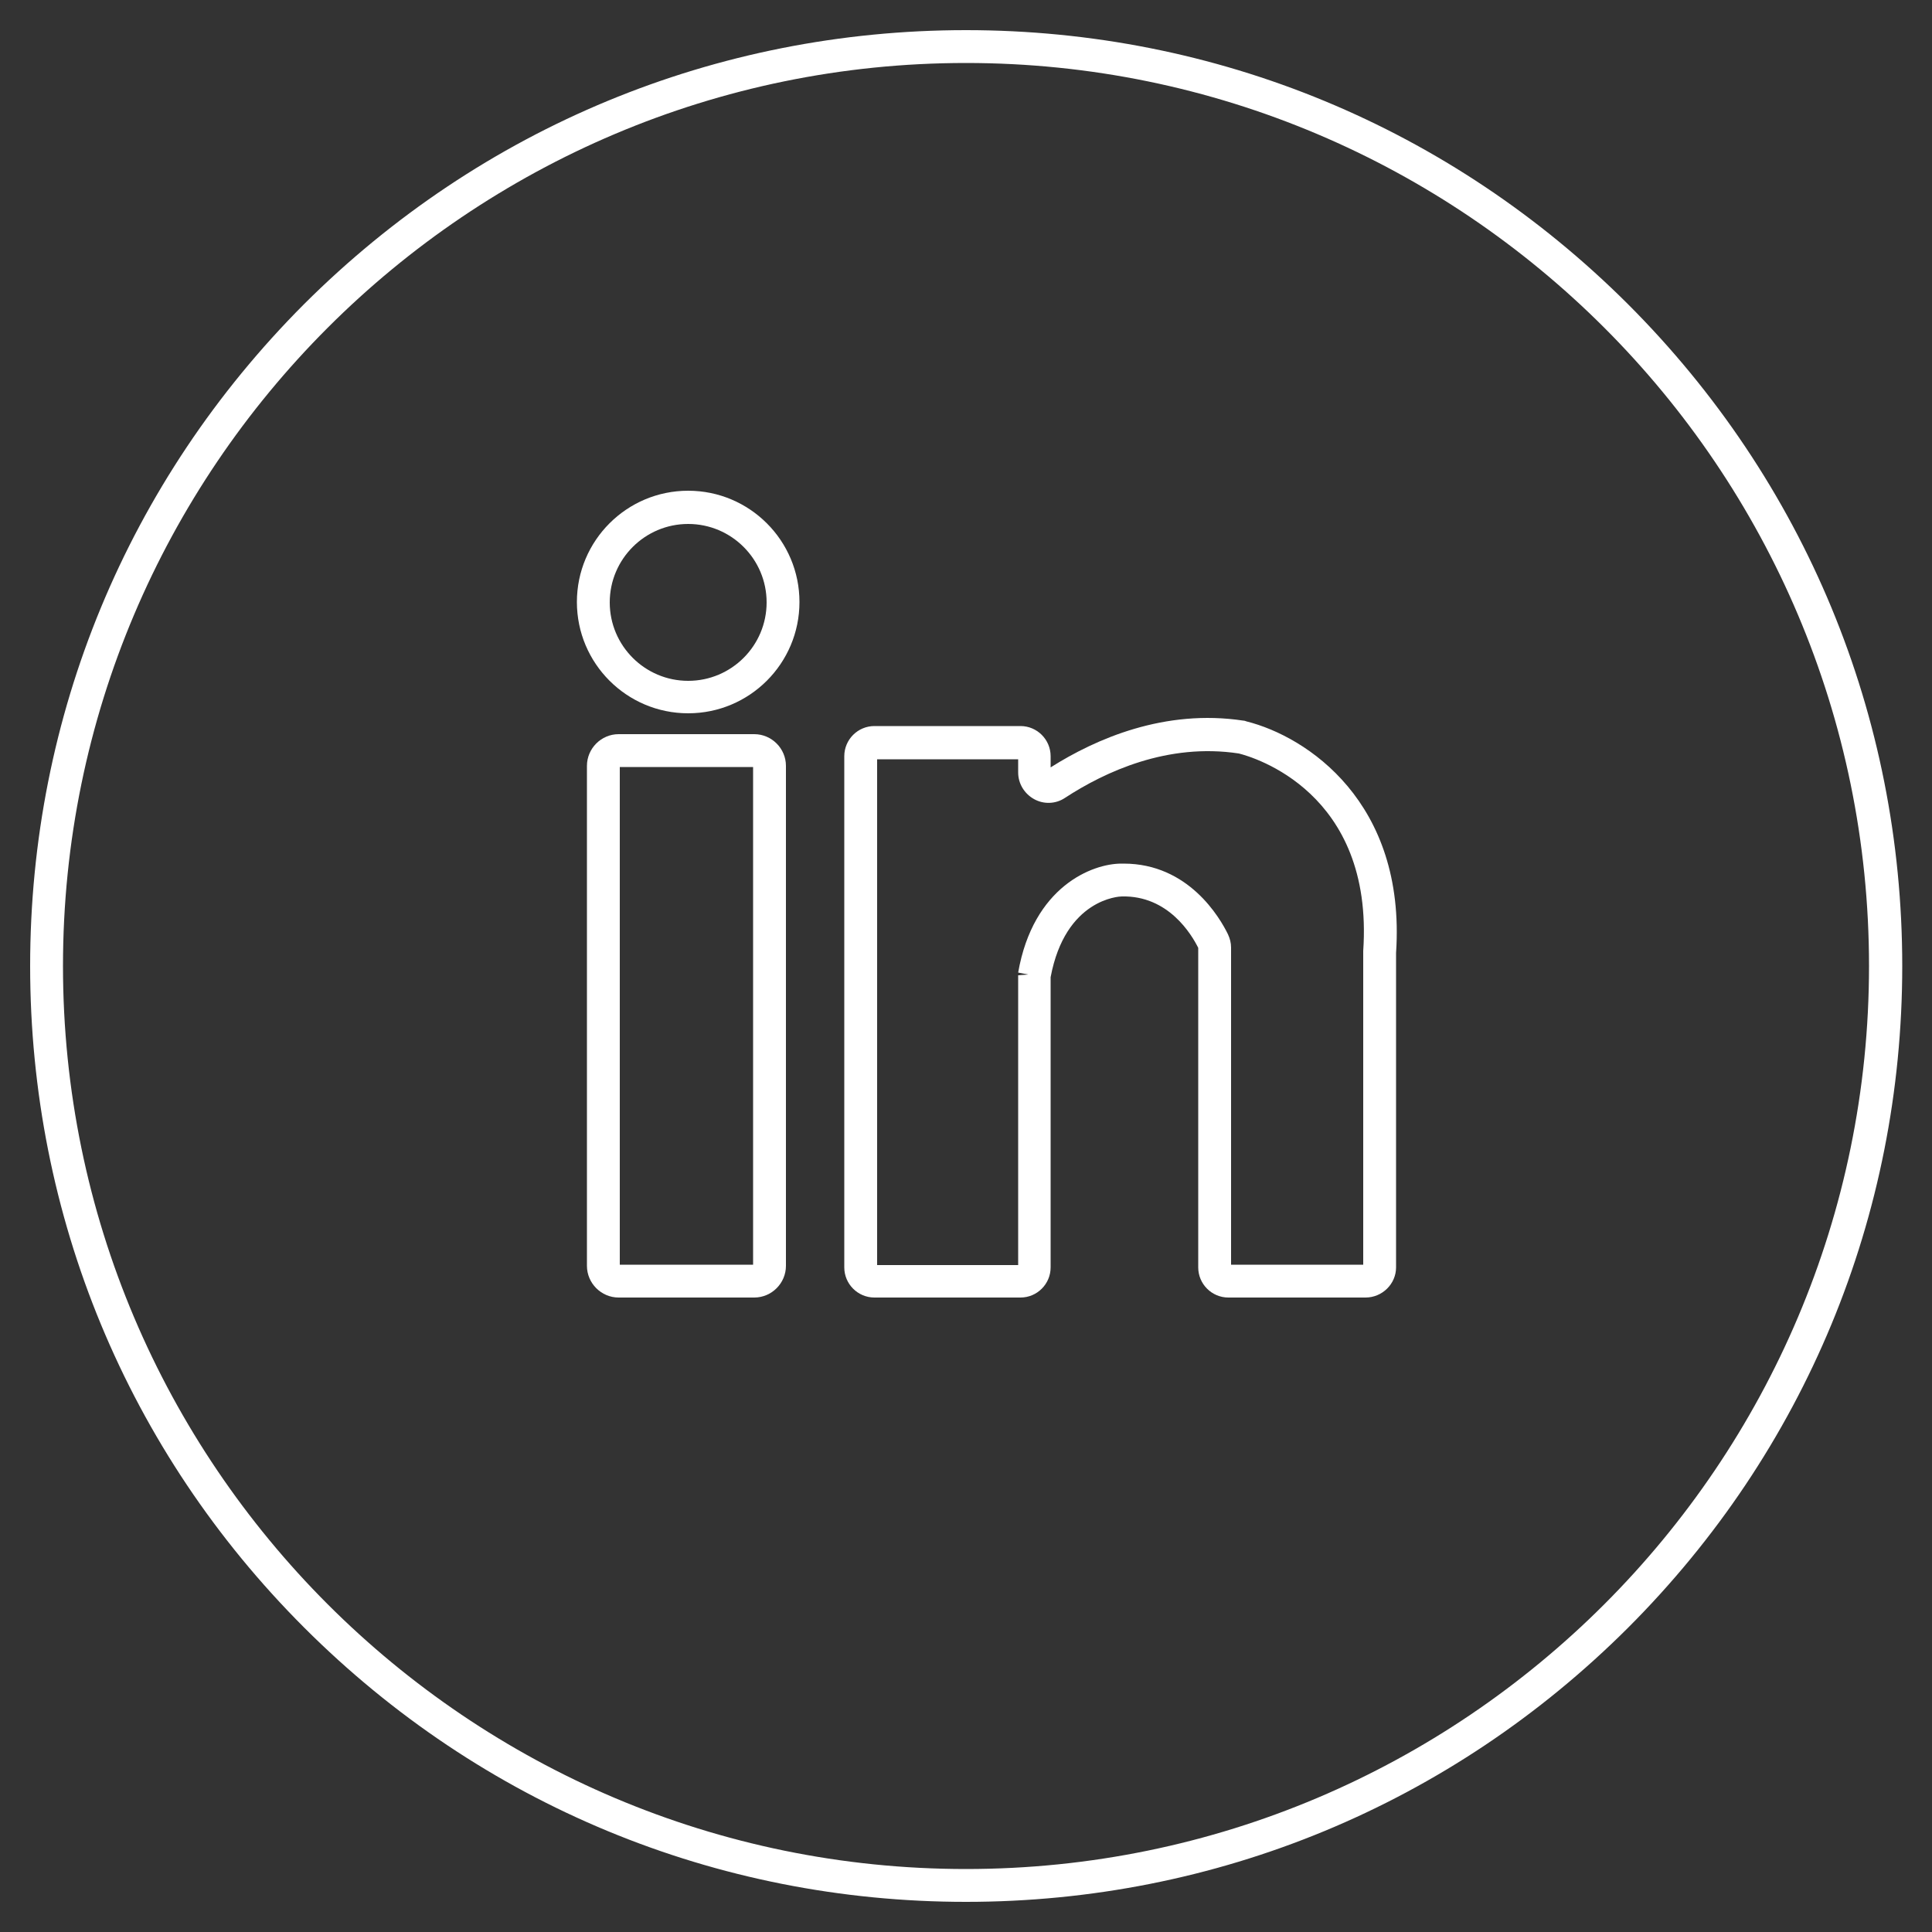
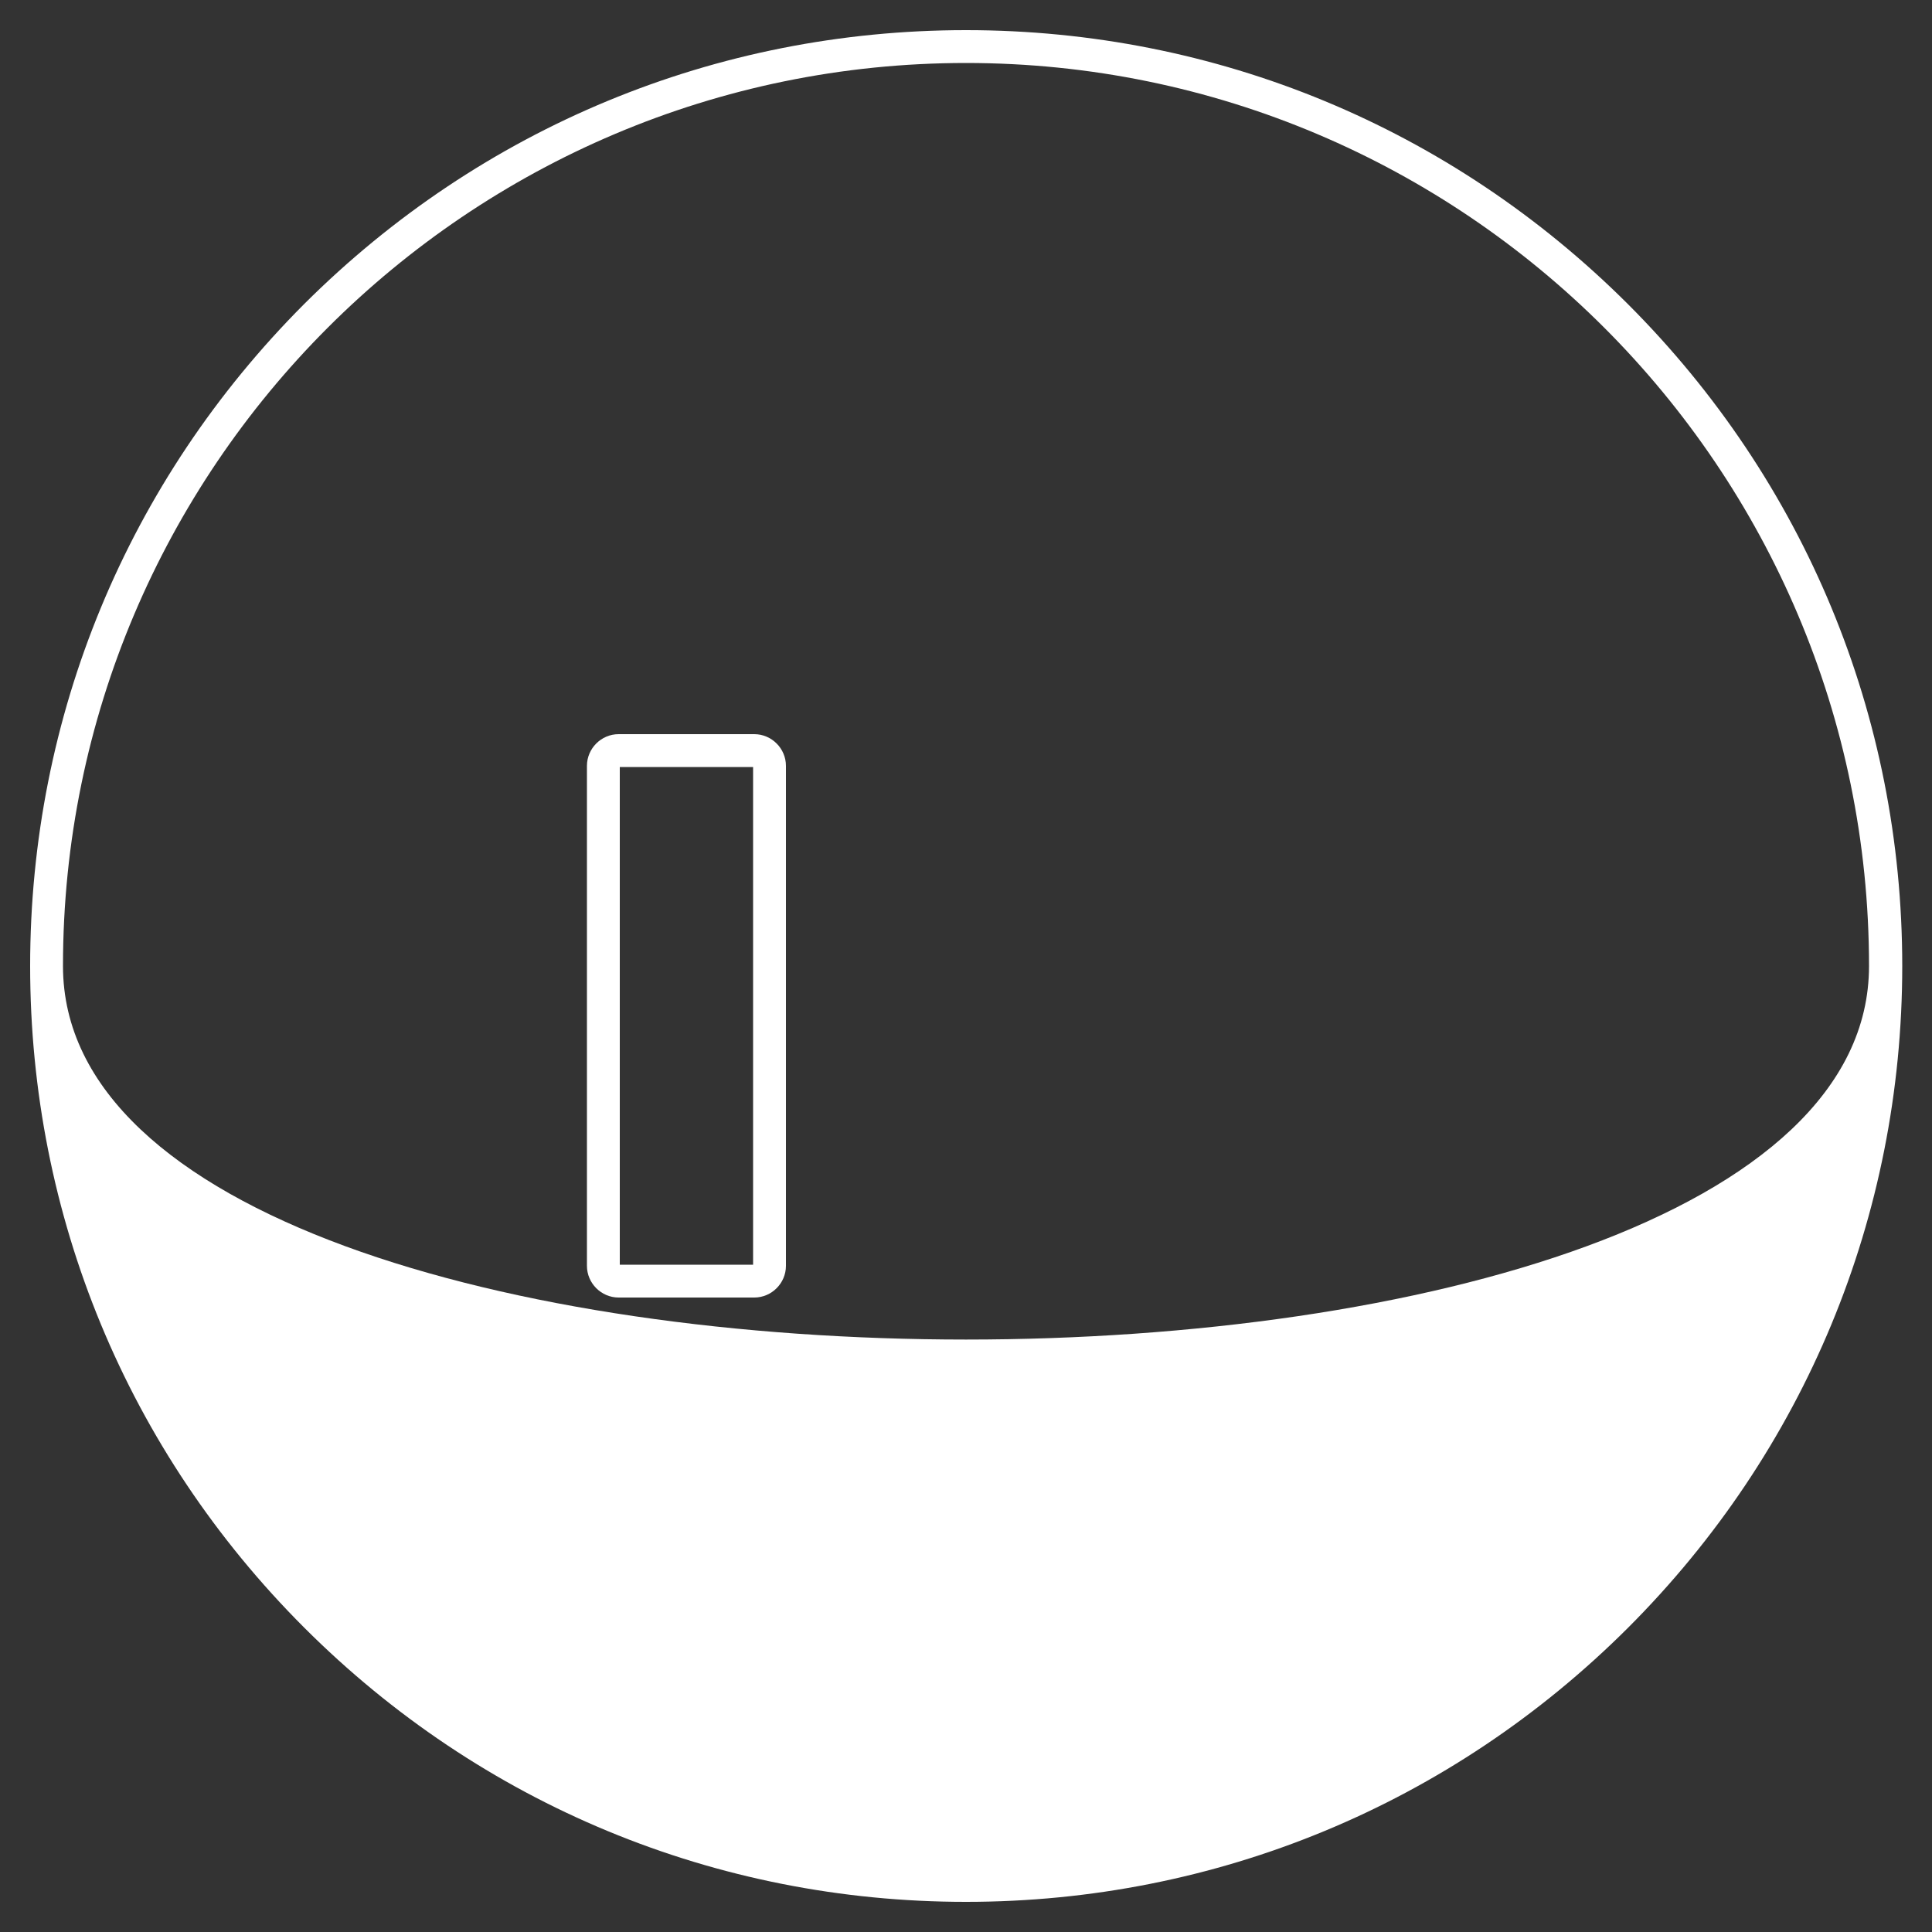
<svg xmlns="http://www.w3.org/2000/svg" version="1.1" id="Layer_1" x="0px" y="0px" viewBox="0 0 500 500" style="enable-background:new 0 0 500 500;" xml:space="preserve">
  <rect x="0" y="0" width="500" height="500" fill="#333333" stroke="none" />
  <style type="text/css">
	.st0{fill:#FFFFFF;}
	.st1{fill:none;stroke:#FFFFFF;stroke-width:8.504;stroke-miterlimit:10;}
</style>
-   <path class="st0" d="M250,492.2c-64.7,0-125.5-25.2-171.3-71C33,375.5,7.8,314.7,7.8,250c0-64.7,25.2-125.5,70.9-171.3  C124.5,33,185.3,7.8,250,7.8c64.7,0,125.5,25.2,171.3,70.9c45.8,45.8,71,106.6,71,171.3c0,64.7-25.2,125.5-71,171.3  C375.5,467,314.7,492.2,250,492.2z M250,16.3C121.1,16.3,16.3,121.1,16.3,250S121.1,483.7,250,483.7S483.7,378.9,483.7,250  S378.9,16.3,250,16.3z" />
+   <path class="st0" d="M250,492.2c-64.7,0-125.5-25.2-171.3-71C33,375.5,7.8,314.7,7.8,250c0-64.7,25.2-125.5,70.9-171.3  C124.5,33,185.3,7.8,250,7.8c64.7,0,125.5,25.2,171.3,70.9c45.8,45.8,71,106.6,71,171.3c0,64.7-25.2,125.5-71,171.3  C375.5,467,314.7,492.2,250,492.2z M250,16.3C121.1,16.3,16.3,121.1,16.3,250S483.7,378.9,483.7,250  S378.9,16.3,250,16.3z" />
  <g>
    <path class="st0" d="M195.2,335.8h-35.1c-4.5,0-8.2-3.7-8.2-8.2V198.2c0-4.5,3.7-8.2,8.2-8.2h35.1c4.5,0,8.2,3.7,8.2,8.2v129.4   C203.4,332.1,199.7,335.8,195.2,335.8z M160.4,327.3h34.5V198.5h-34.5V327.3z" />
-     <path class="st0" d="M353.4,335.8h-35.5c-4.3,0-7.8-3.5-7.8-7.8v-82.7c-1.7-3.4-7.7-13.6-19.8-13.3c-0.6,0-14.6,0.6-18.4,20.9V328   c0,4.3-3.5,7.8-7.8,7.8h-37.8c-4.3,0-7.8-3.5-7.8-7.8V195.7c0-4.3,3.5-7.8,7.8-7.8h37.8c4.3,0,7.8,3.5,7.8,7.8v2.9   c11.7-7.4,29.5-15.2,49.9-12.1l0,0c0.3,0,0.5,0.1,0.8,0.2c15.6,3.9,41.3,20.9,38.7,59.9l0,81.4   C361.3,332.3,357.7,335.8,353.4,335.8z M318.6,327.3h34.2v-80.8c0-0.1,0-0.3,0-0.4c2.8-41.2-28.6-50.2-32.2-51.1   c-18.4-2.8-34.6,4.7-45,11.5c-2.4,1.6-5.5,1.7-8,0.3c-2.5-1.4-4.1-4-4.1-6.9v-3.4h-36.5v130.9h36.5v-75l2.6-0.2l-2.6-0.5   c3.9-22.3,19.2-28.2,26.7-28.2c0.2,0,0.4,0,0.6,0c16.8,0,24.9,14,27,18.3c0.5,1.1,0.8,2.2,0.8,3.4V327.3z" />
-     <path class="st0" d="M178.1,184.6c-15.9,0-28.8-12.9-28.8-28.8s12.9-28.8,28.8-28.8s28.8,12.9,28.8,28.8S194,184.6,178.1,184.6z    M178.1,135.6c-11.2,0-20.3,9.1-20.3,20.3s9.1,20.3,20.3,20.3s20.3-9.1,20.3-20.3S189.3,135.6,178.1,135.6z" />
  </g>
</svg>